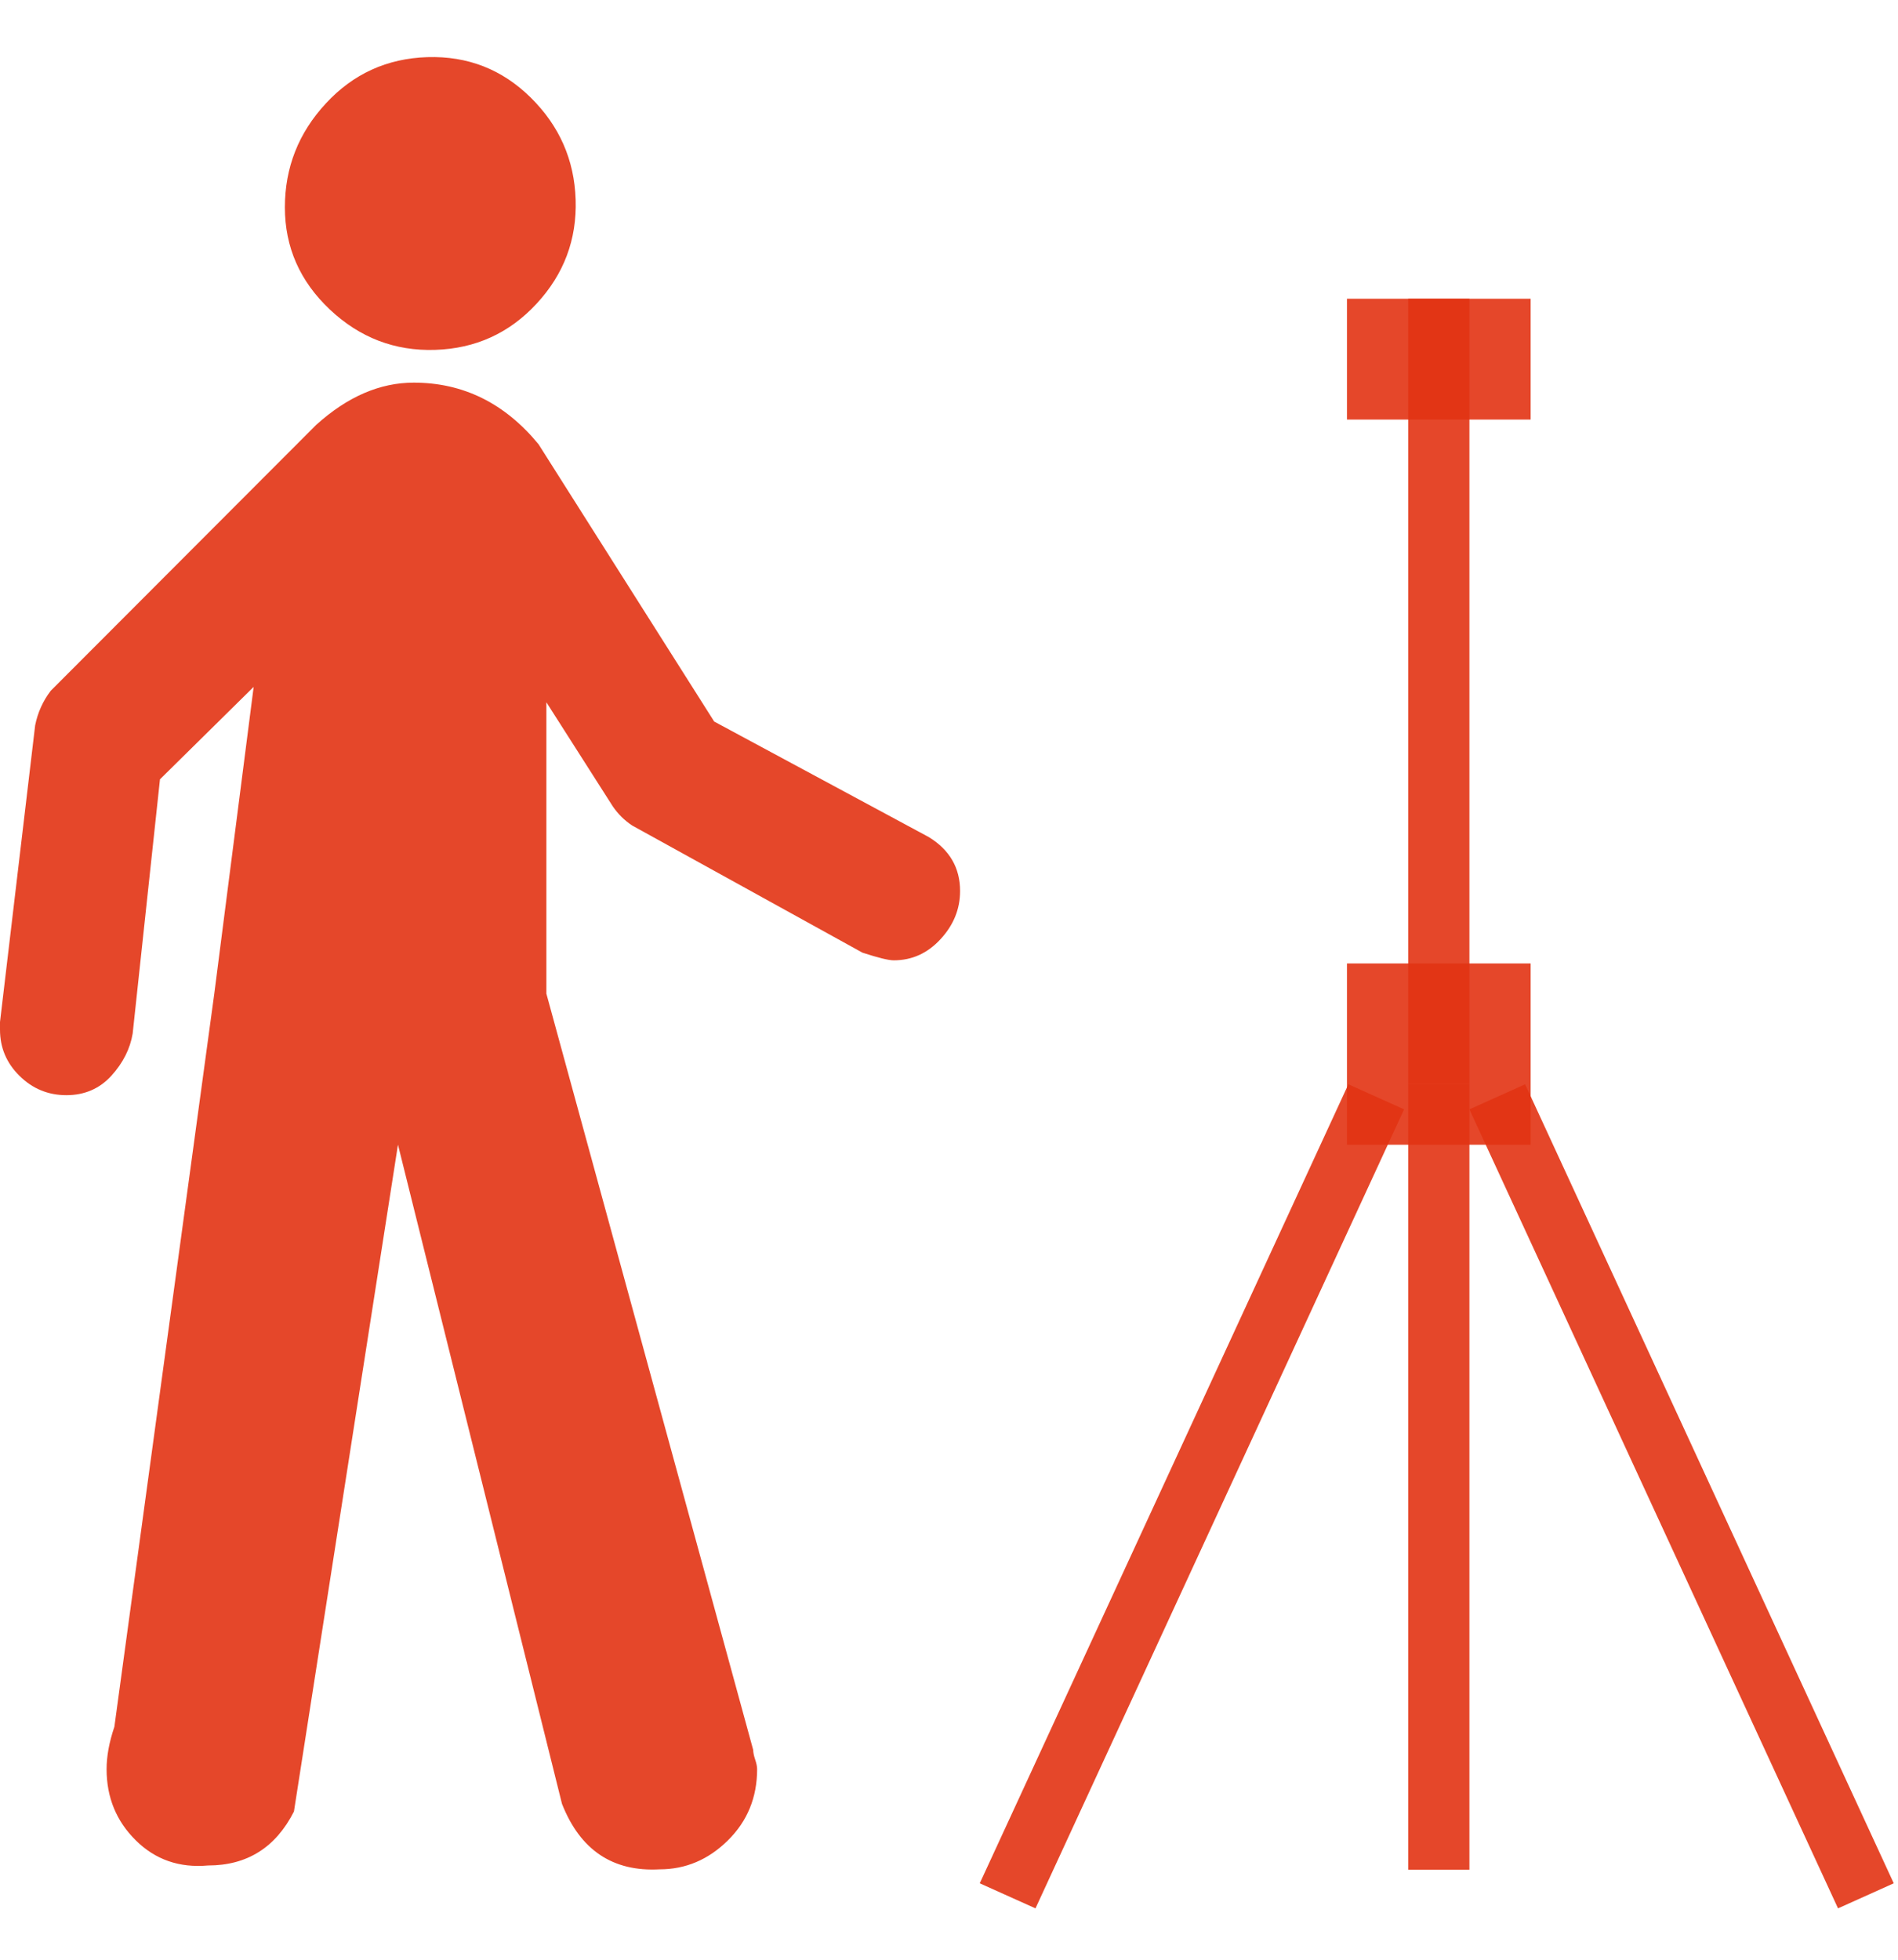
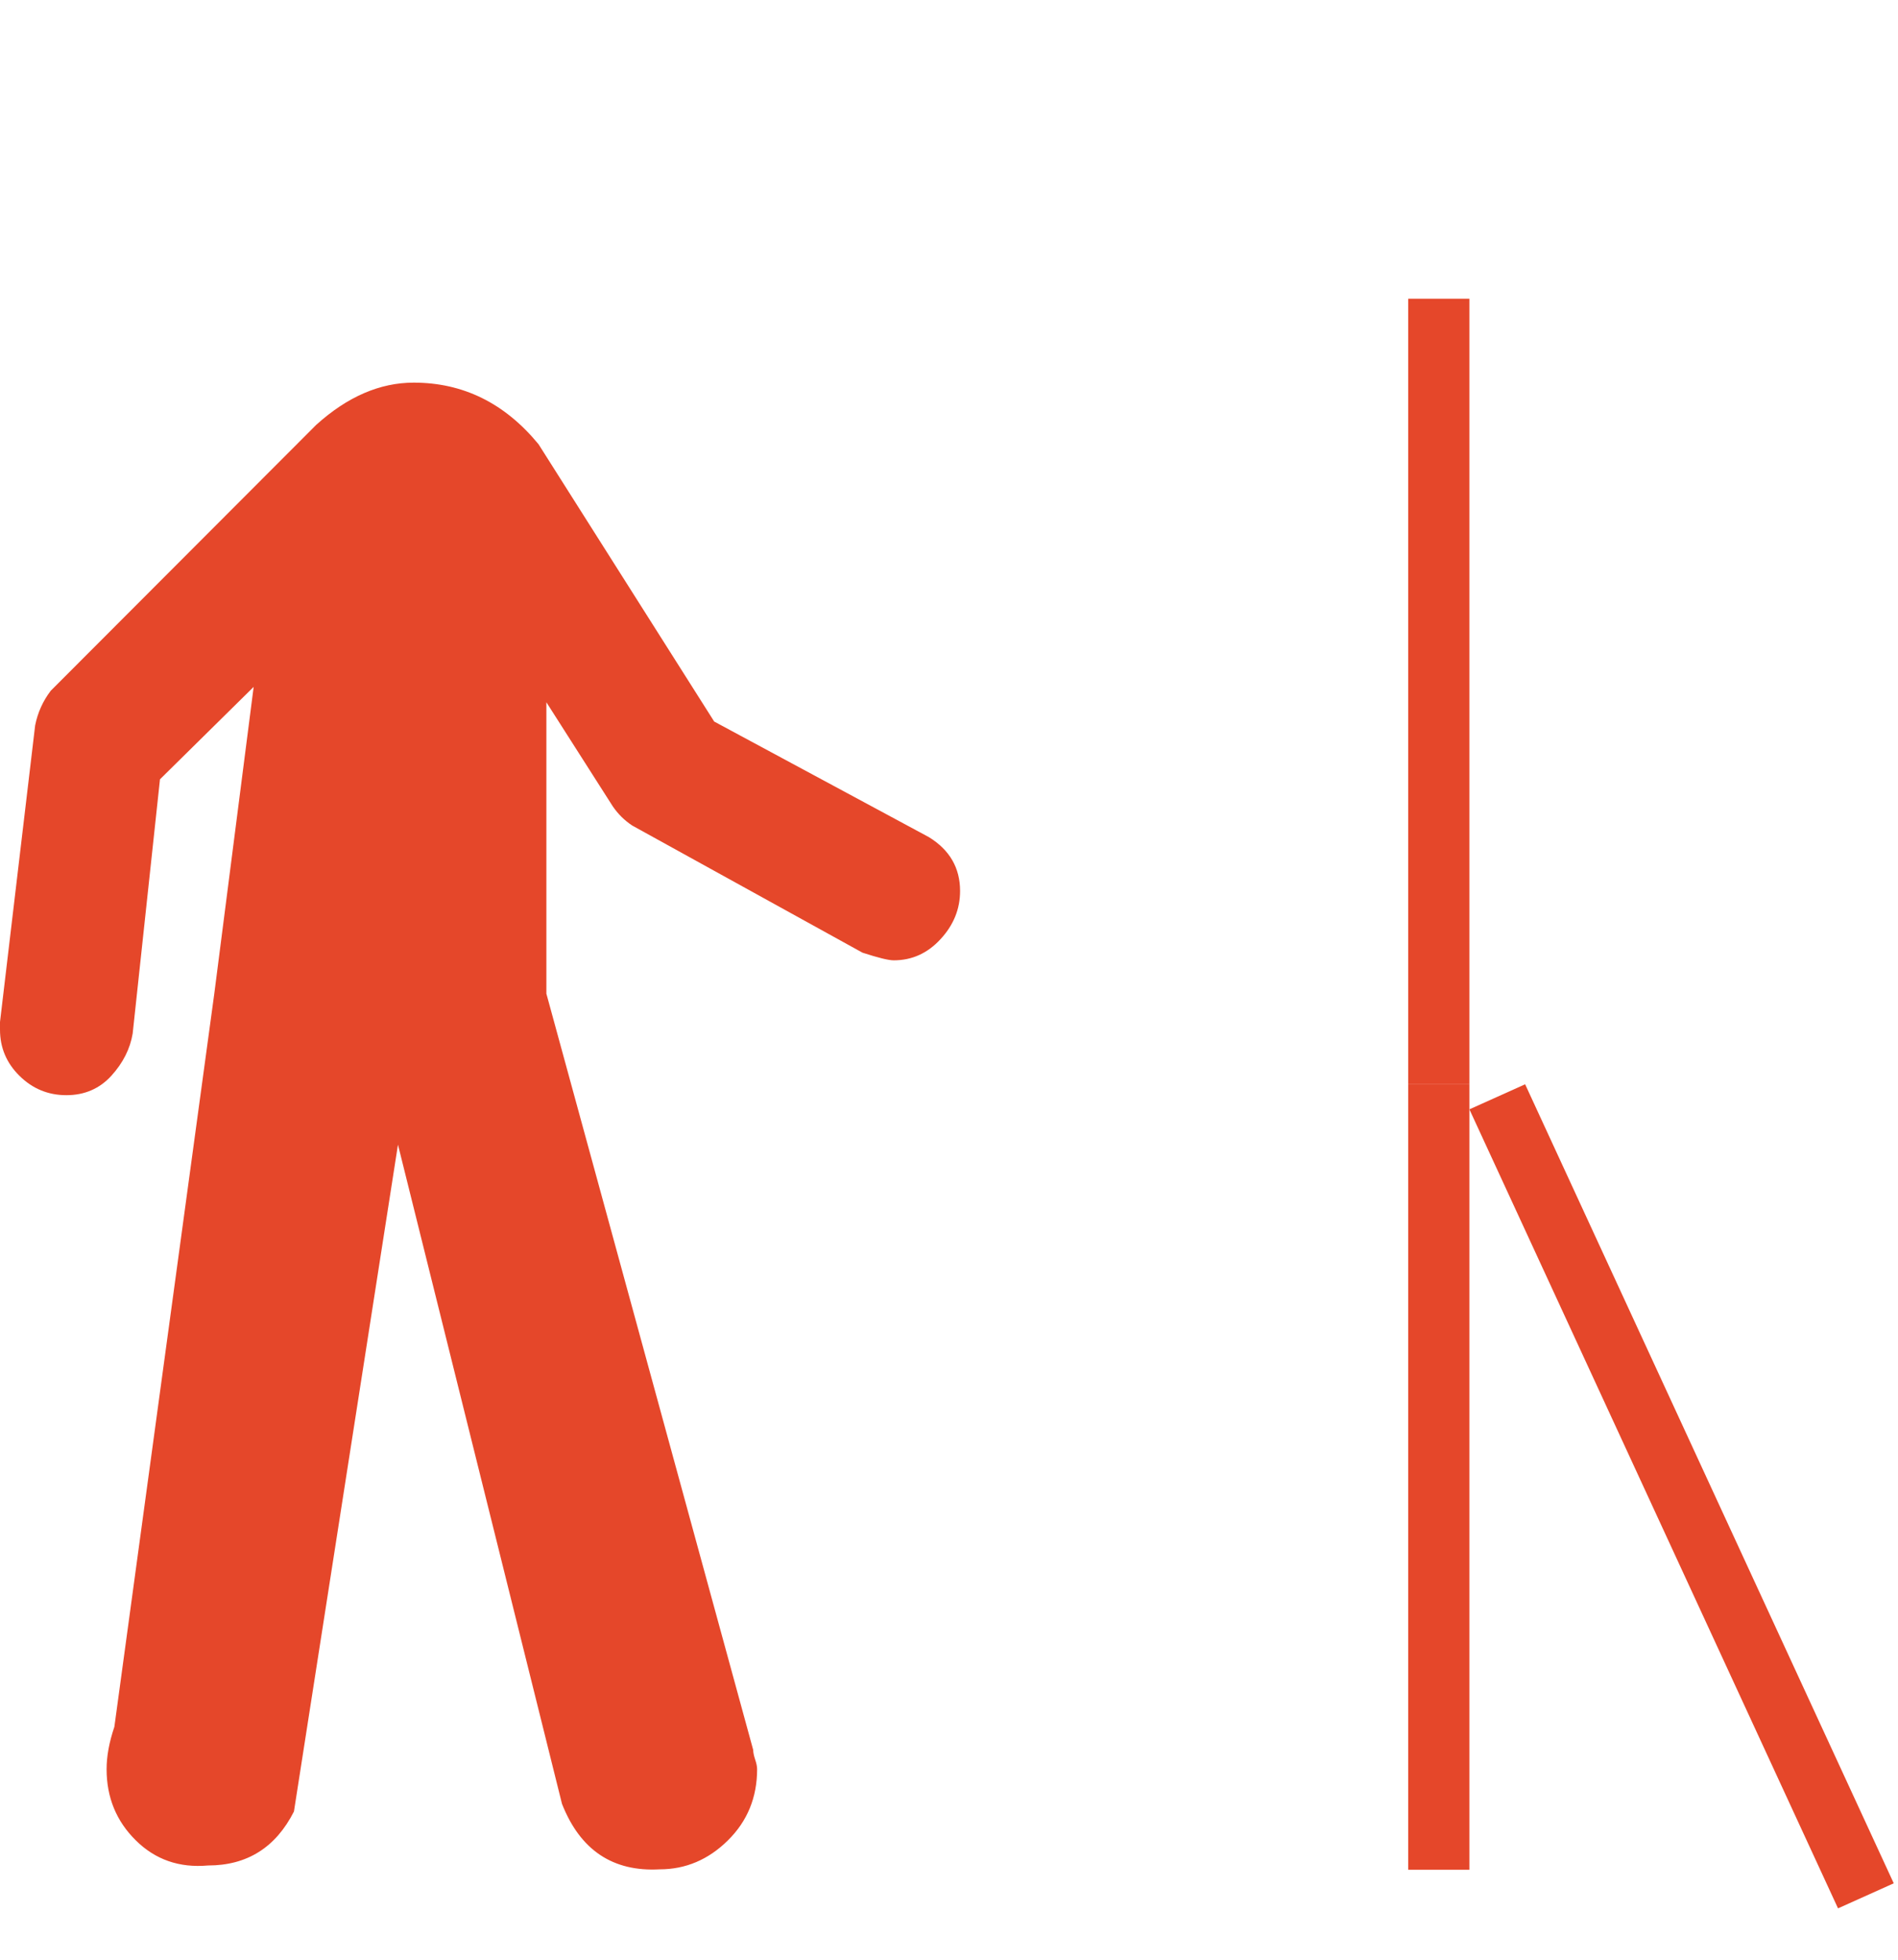
<svg xmlns="http://www.w3.org/2000/svg" width="31" height="32" viewBox="0 0 31 32" fill="none">
-   <path d="M7.107 5.713C7.766 5.692 8.319 5.441 8.765 4.958C9.211 4.476 9.423 3.91 9.402 3.26C9.381 2.61 9.136 2.055 8.669 1.594C8.202 1.133 7.639 0.913 6.98 0.933C6.321 0.954 5.769 1.206 5.323 1.688C4.876 2.17 4.653 2.736 4.653 3.386C4.653 4.036 4.898 4.592 5.386 5.053C5.875 5.514 6.449 5.734 7.107 5.713Z" fill="#E23413" fill-opacity="0.9" />
  <path d="M11.665 11.782L15.171 13.669C15.511 13.878 15.681 14.172 15.681 14.549C15.681 14.843 15.575 15.105 15.362 15.335C15.15 15.566 14.895 15.681 14.597 15.681C14.512 15.681 14.342 15.639 14.087 15.556L10.326 13.48C10.199 13.396 10.093 13.291 10.008 13.166L8.924 11.467V16.225L12.302 28.574C12.302 28.616 12.313 28.669 12.334 28.731C12.355 28.794 12.366 28.846 12.366 28.889C12.366 29.349 12.207 29.738 11.888 30.052C11.569 30.367 11.197 30.524 10.773 30.524C10.008 30.566 9.476 30.209 9.179 29.455L6.5 18.691L4.801 29.58C4.503 30.167 4.036 30.461 3.398 30.461C2.931 30.503 2.538 30.367 2.219 30.052C1.9 29.738 1.741 29.349 1.741 28.889C1.741 28.678 1.783 28.448 1.868 28.197L3.5 16.225L4.143 11.216L2.613 12.725L2.167 16.876C2.125 17.128 2.008 17.358 1.817 17.568C1.625 17.777 1.381 17.883 1.084 17.883C0.786 17.883 0.531 17.777 0.319 17.568C0.106 17.358 0 17.107 0 16.813V16.688L0.574 11.845C0.616 11.635 0.701 11.447 0.829 11.279L5.163 6.939C5.673 6.478 6.204 6.248 6.757 6.248C7.564 6.248 8.244 6.583 8.796 7.254L11.665 11.782Z" fill="#E23413" fill-opacity="0.9" />
-   <rect x="22" y="15.732" width="3" height="2.96" fill="#E23413" fill-opacity="0.9" />
-   <rect x="22" y="4.878" width="3" height="1.973" fill="#E23413" fill-opacity="0.9" />
-   <rect width="0.998" height="14.369" transform="matrix(0.912 0.41 -0.419 0.908 22.023 17.705)" fill="#E23413" fill-opacity="0.9" />
  <rect width="0.998" height="14.369" transform="matrix(-0.912 0.41 0.419 0.908 24.91 17.705)" fill="#E23413" fill-opacity="0.9" />
  <rect x="23" y="17.705" width="1" height="12.826" fill="#E23413" fill-opacity="0.9" />
  <rect x="23" y="4.878" width="1" height="12.827" fill="#E23413" fill-opacity="0.9" />
</svg>